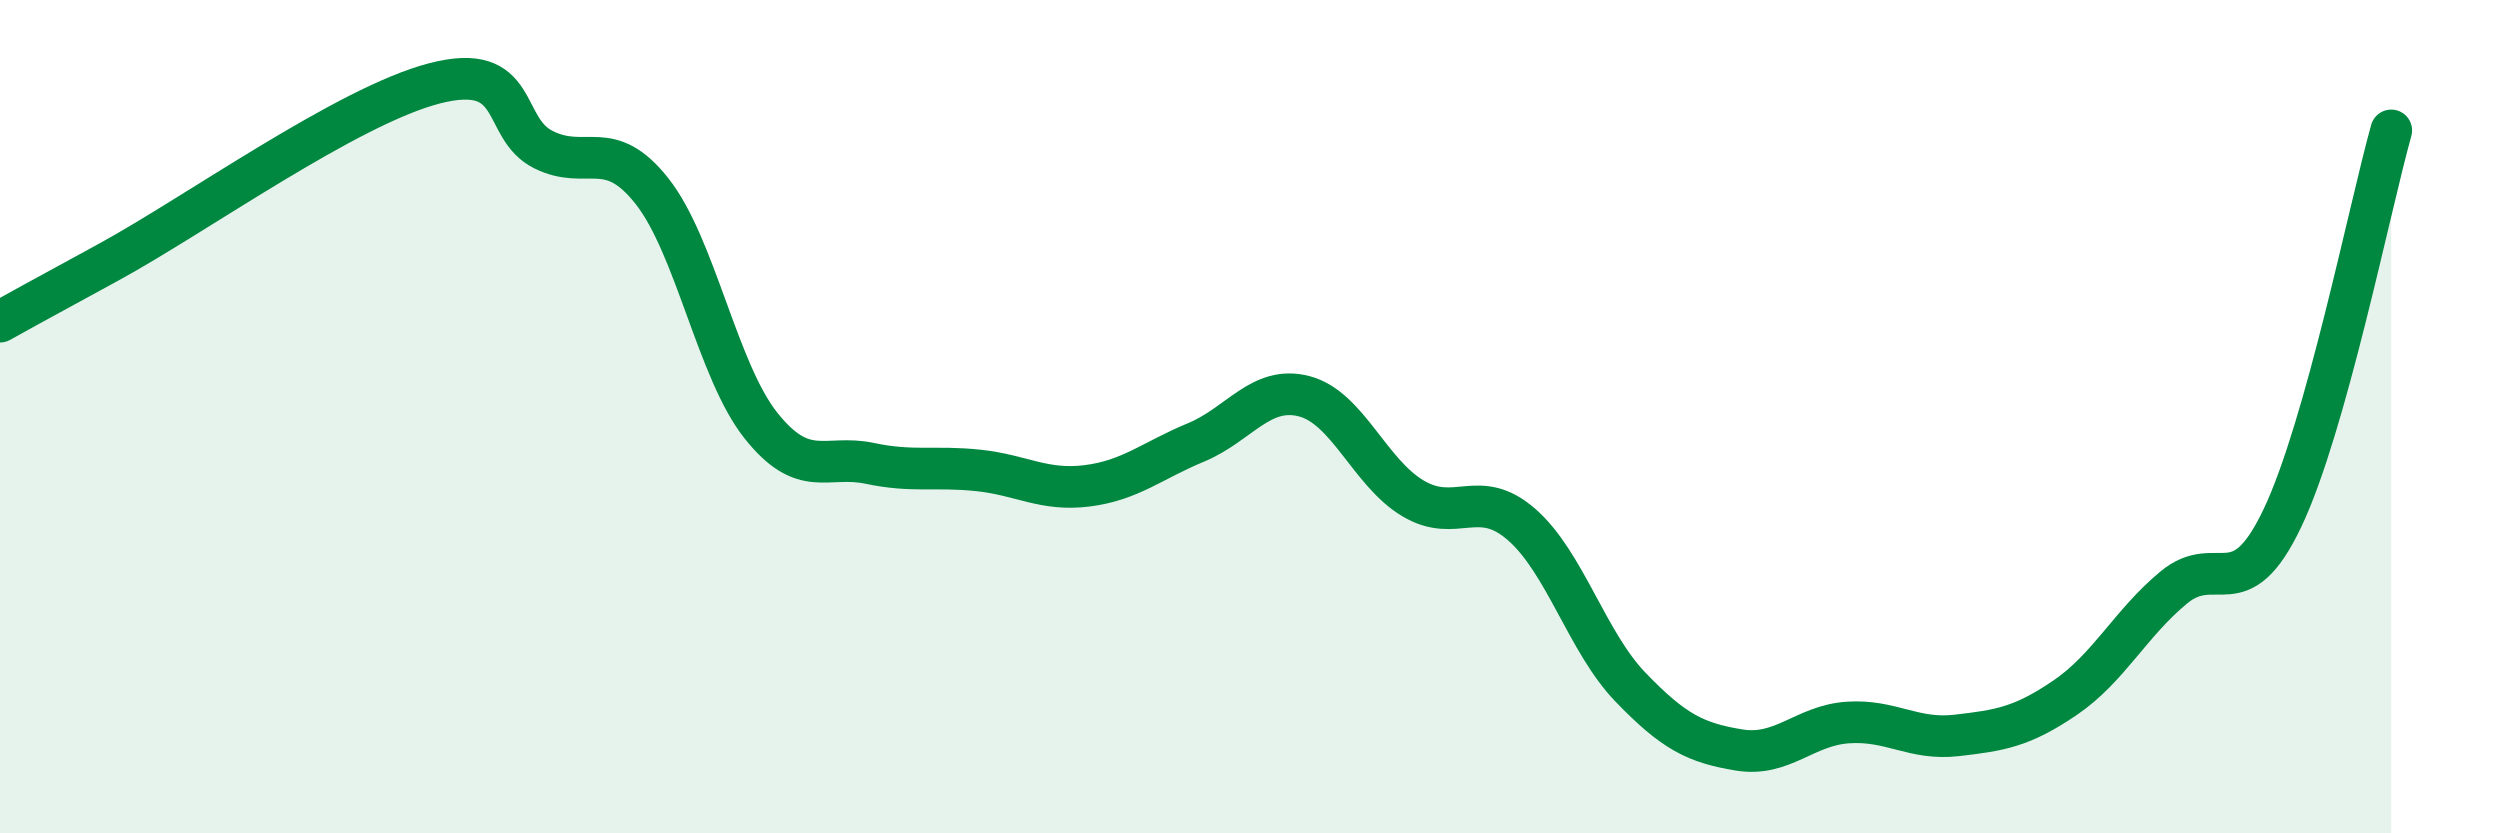
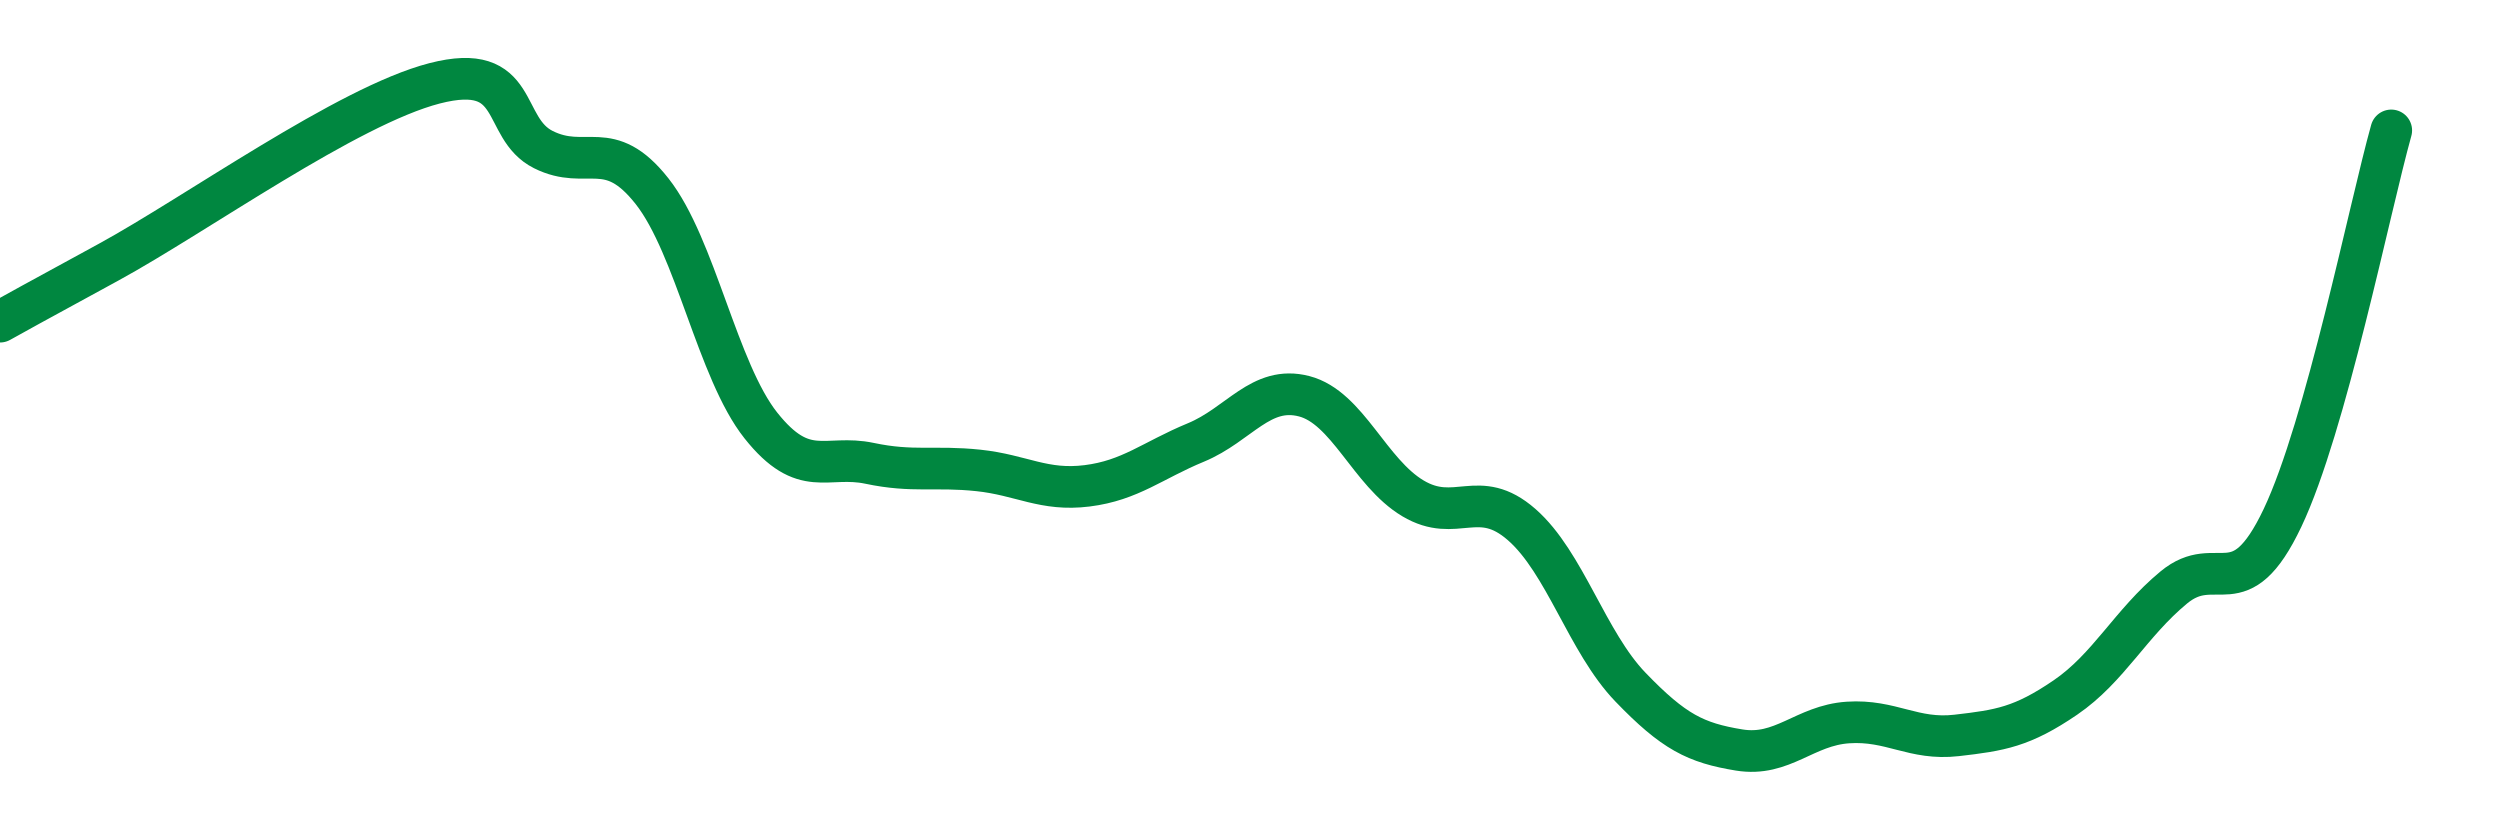
<svg xmlns="http://www.w3.org/2000/svg" width="60" height="20" viewBox="0 0 60 20">
-   <path d="M 0,7.72 C 0.52,7.43 0.52,7.43 2.61,6.29 C 4.7,5.15 8.34,2.54 10.43,2 C 12.52,1.46 12,3.07 13.04,3.59 C 14.08,4.11 14.61,3.27 15.65,4.59 C 16.69,5.91 17.22,8.9 18.26,10.21 C 19.3,11.52 19.83,10.9 20.87,11.12 C 21.91,11.34 22.44,11.18 23.48,11.29 C 24.52,11.4 25.05,11.79 26.09,11.66 C 27.13,11.53 27.66,11.05 28.7,10.62 C 29.74,10.19 30.26,9.24 31.3,9.51 C 32.34,9.78 32.87,11.34 33.91,11.96 C 34.95,12.58 35.48,11.68 36.52,12.59 C 37.56,13.5 38.09,15.41 39.13,16.49 C 40.17,17.57 40.7,17.83 41.74,18 C 42.78,18.17 43.31,17.41 44.35,17.34 C 45.39,17.27 45.92,17.77 46.96,17.65 C 48,17.53 48.53,17.45 49.57,16.74 C 50.61,16.03 51.13,14.96 52.17,14.1 C 53.21,13.24 53.74,14.62 54.78,12.43 C 55.82,10.24 56.87,4.99 57.39,3.13L57.39 20L0 20Z" fill="#008740" opacity="0.1" stroke-linecap="round" stroke-linejoin="round" />
  <path d="M 0,7.72 C 0.52,7.43 0.52,7.43 2.61,6.29 C 4.7,5.15 8.34,2.54 10.43,2 C 12.52,1.46 12,3.07 13.04,3.59 C 14.08,4.11 14.61,3.27 15.65,4.59 C 16.69,5.91 17.22,8.9 18.26,10.21 C 19.3,11.52 19.83,10.9 20.87,11.12 C 21.91,11.34 22.44,11.18 23.48,11.29 C 24.52,11.4 25.05,11.79 26.09,11.66 C 27.13,11.53 27.66,11.05 28.7,10.62 C 29.74,10.19 30.26,9.24 31.3,9.51 C 32.34,9.78 32.87,11.34 33.91,11.96 C 34.95,12.58 35.48,11.68 36.52,12.59 C 37.56,13.5 38.09,15.41 39.13,16.49 C 40.17,17.57 40.7,17.83 41.74,18 C 42.78,18.17 43.31,17.41 44.35,17.34 C 45.39,17.27 45.92,17.77 46.96,17.65 C 48,17.53 48.53,17.45 49.57,16.74 C 50.61,16.03 51.13,14.96 52.17,14.1 C 53.21,13.24 53.74,14.62 54.78,12.43 C 55.82,10.24 56.87,4.99 57.39,3.13" stroke="#008740" stroke-width="1" fill="none" stroke-linecap="round" stroke-linejoin="round" />
</svg>